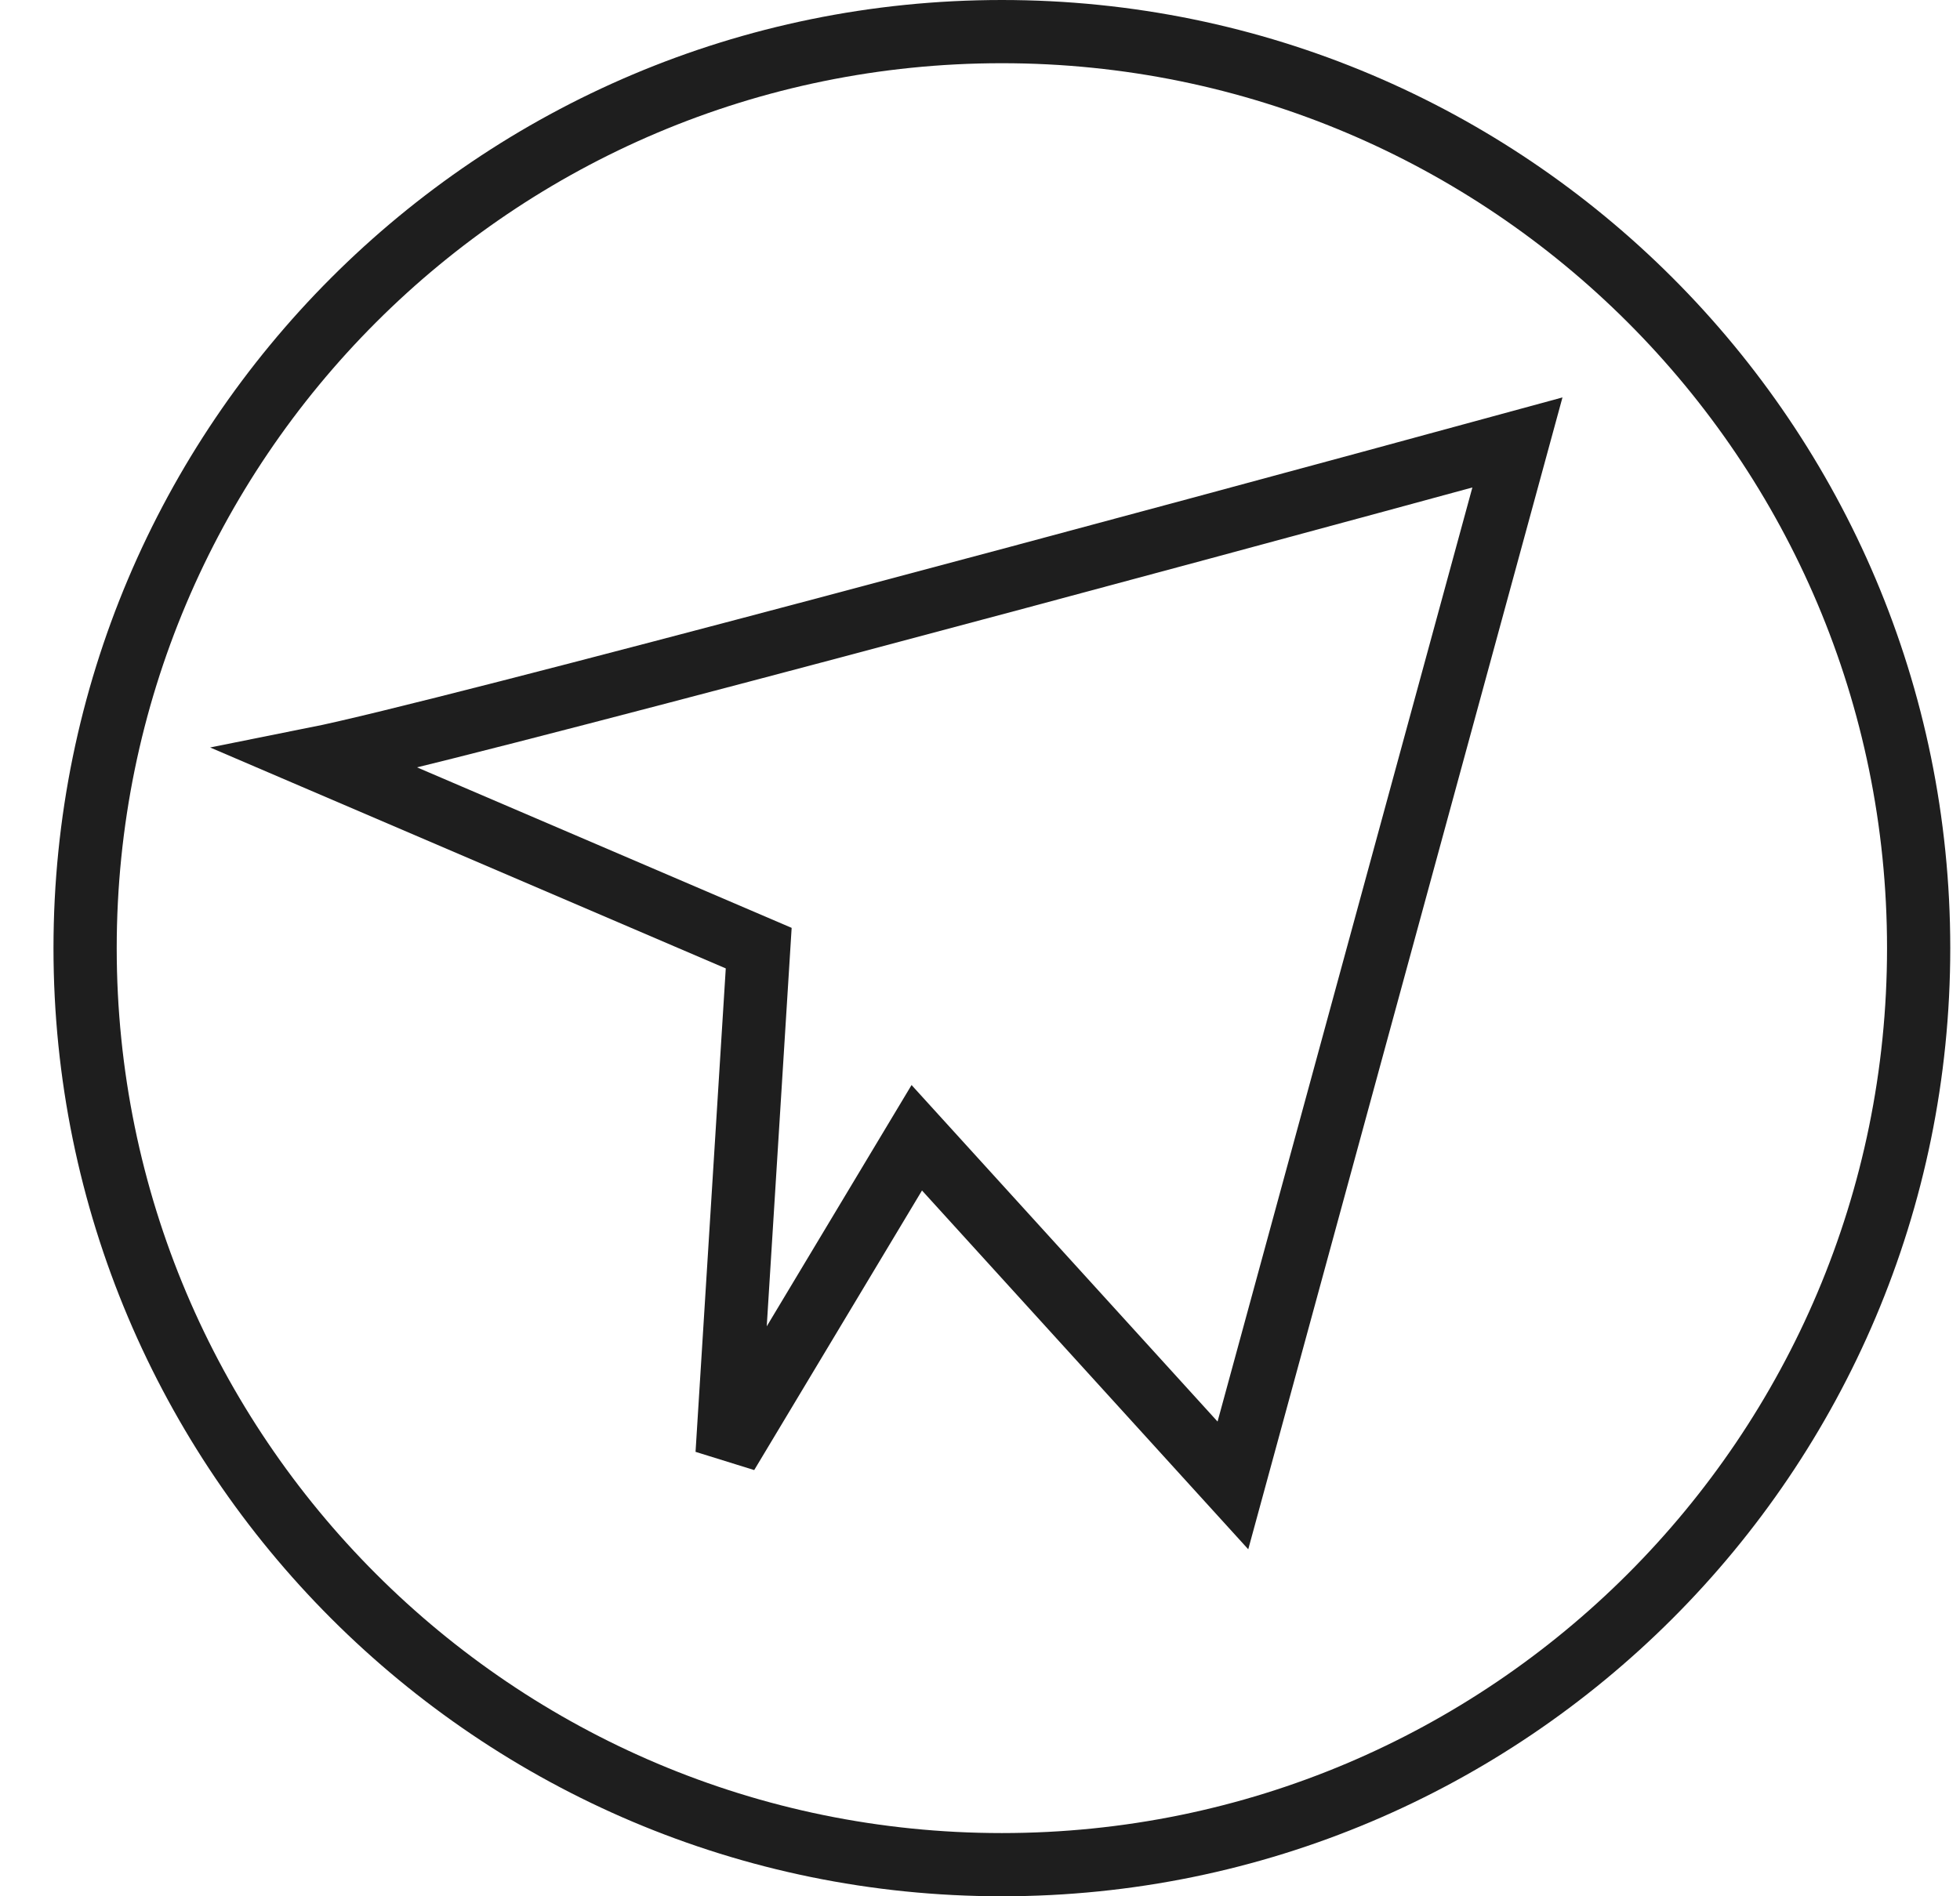
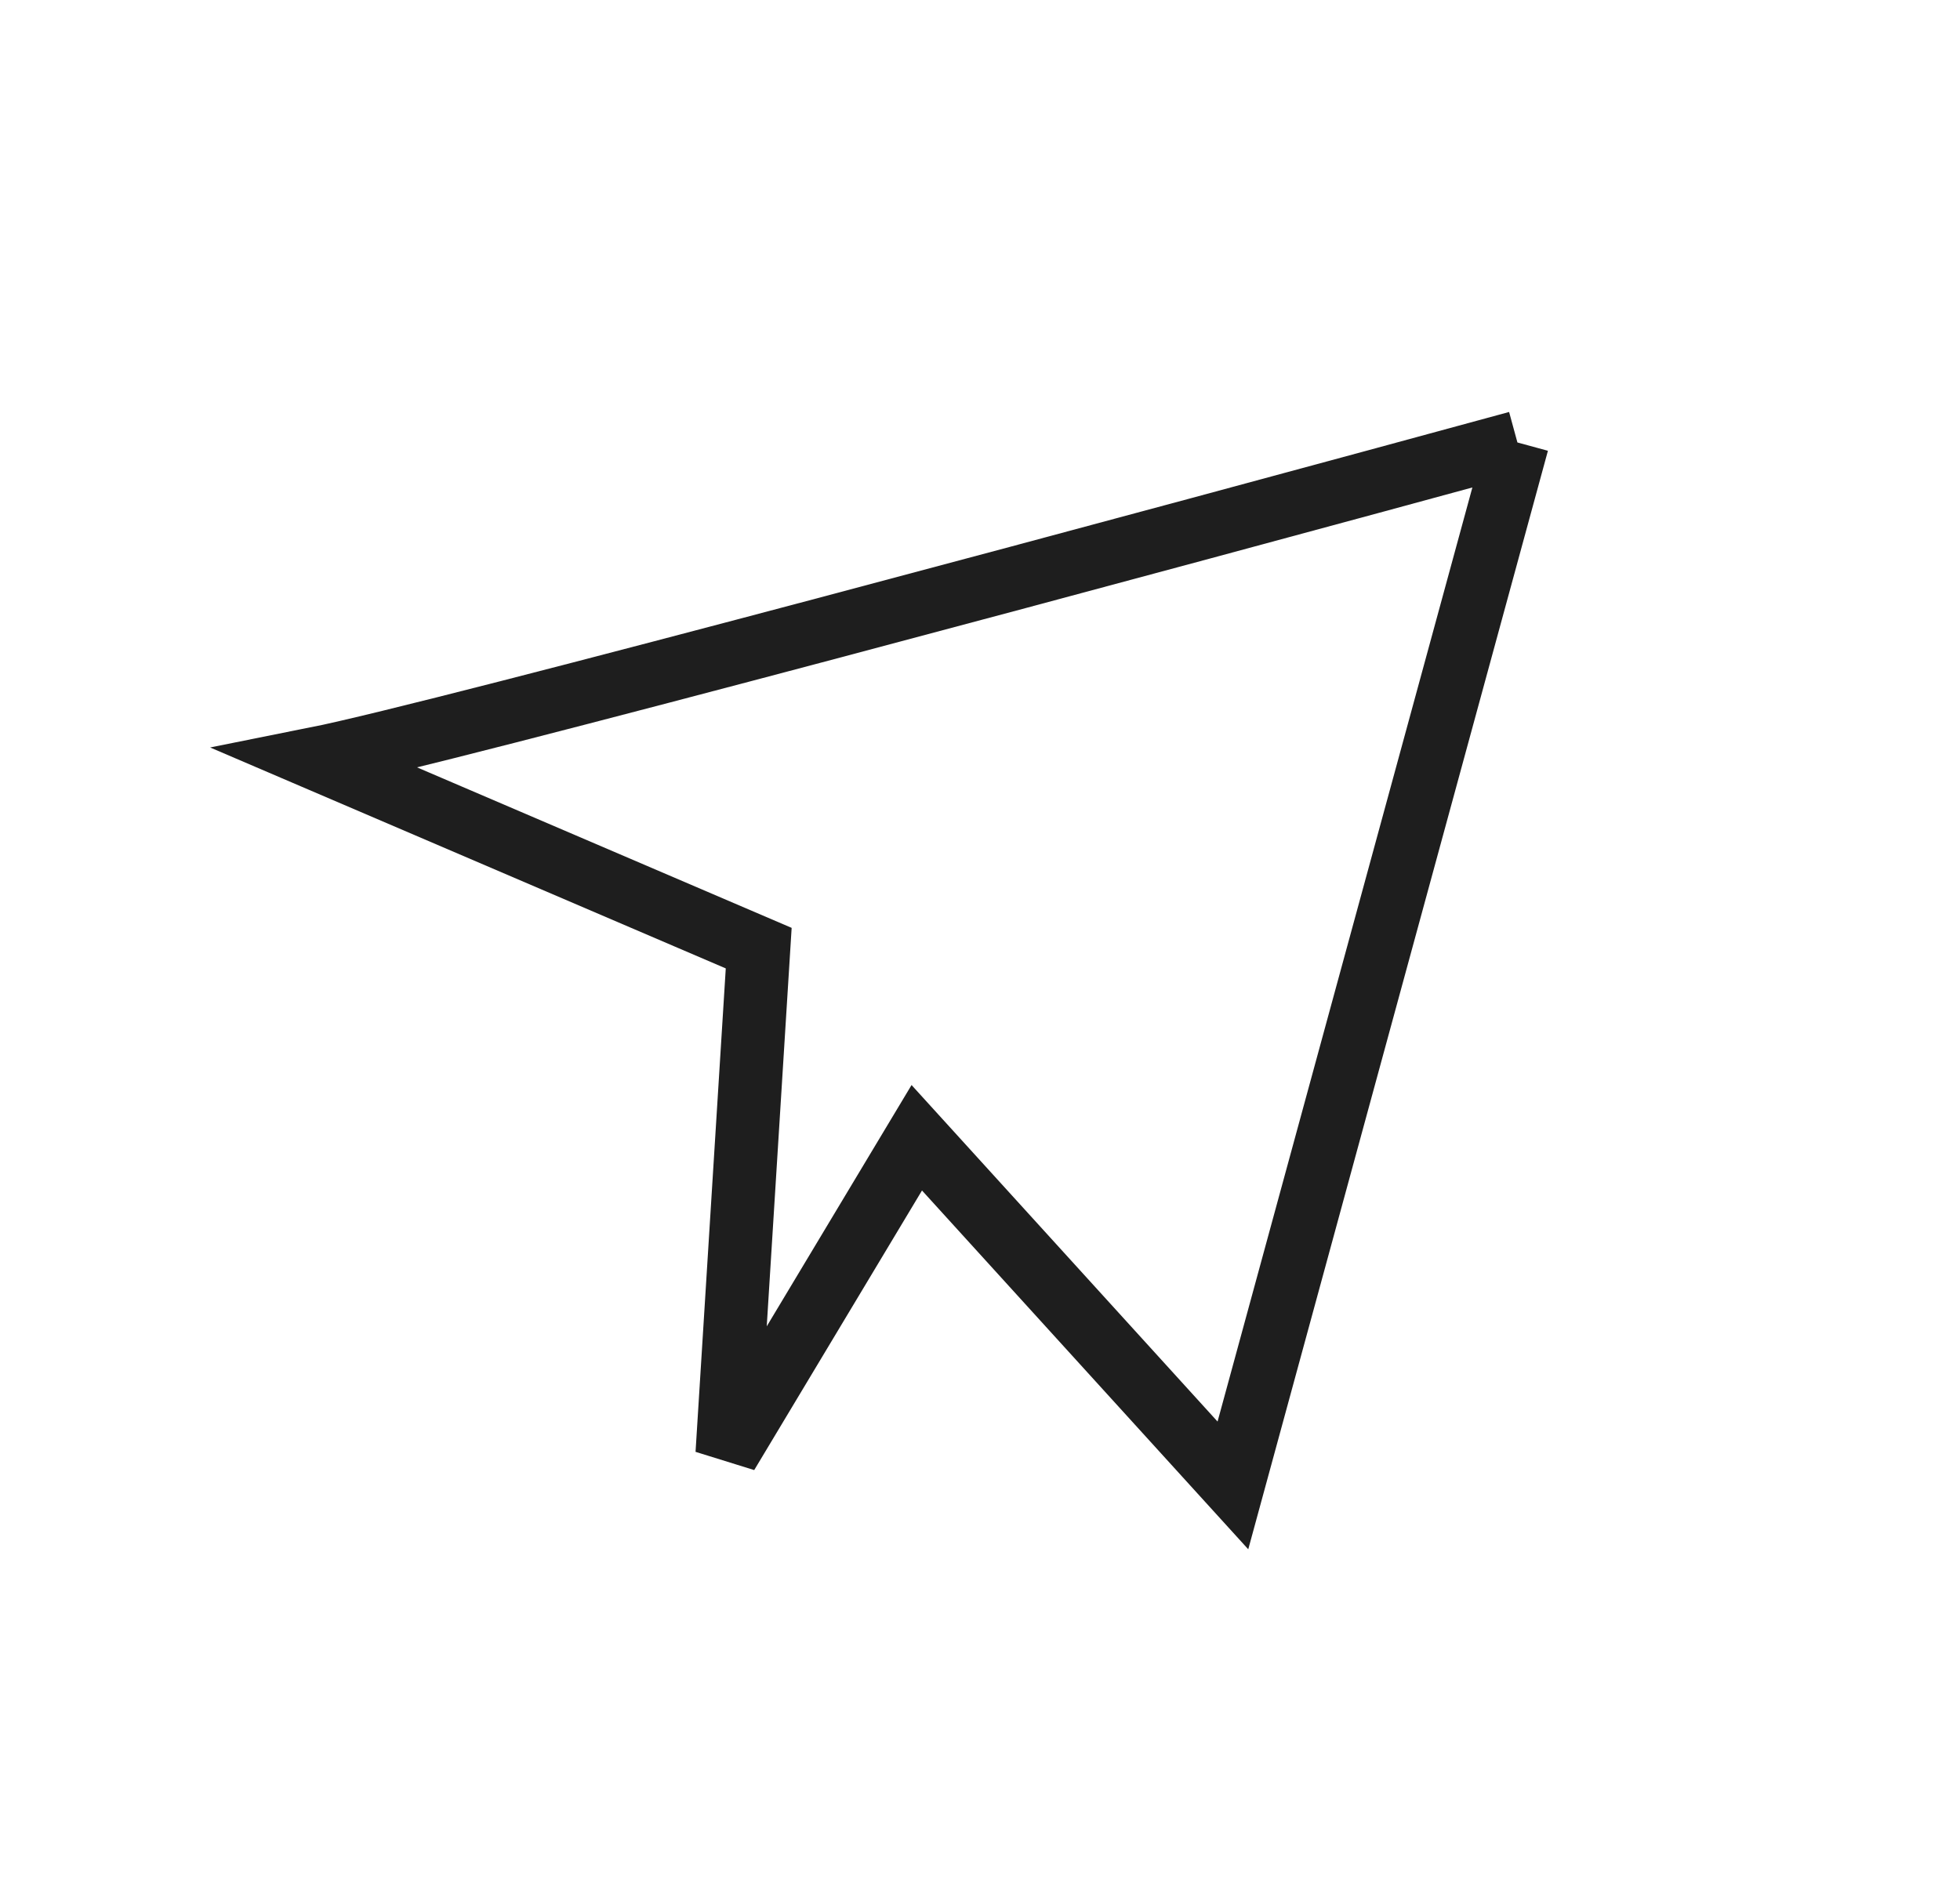
<svg xmlns="http://www.w3.org/2000/svg" width="31" height="30" viewBox="0 0 31 30" fill="none">
-   <path d="M1.346 15C1.346 6.992 7.838 0.5 15.846 0.5C23.854 0.5 30.346 6.992 30.346 15C30.346 23.008 23.854 29.5 15.846 29.5C7.838 29.5 1.346 23.008 1.346 15Z" stroke="#1E1E1E" />
-   <path d="M24 7C18.5 8.5 7 11.6 5 12L12 15L11.5 23L14.5 18L19.5 23.5L24 7Z" stroke="#1E1E1E" />
+   <path d="M24 7C18.5 8.5 7 11.6 5 12L12 15L11.5 23L14.5 18L19.5 23.5L24 7" stroke="#1E1E1E" />
</svg>